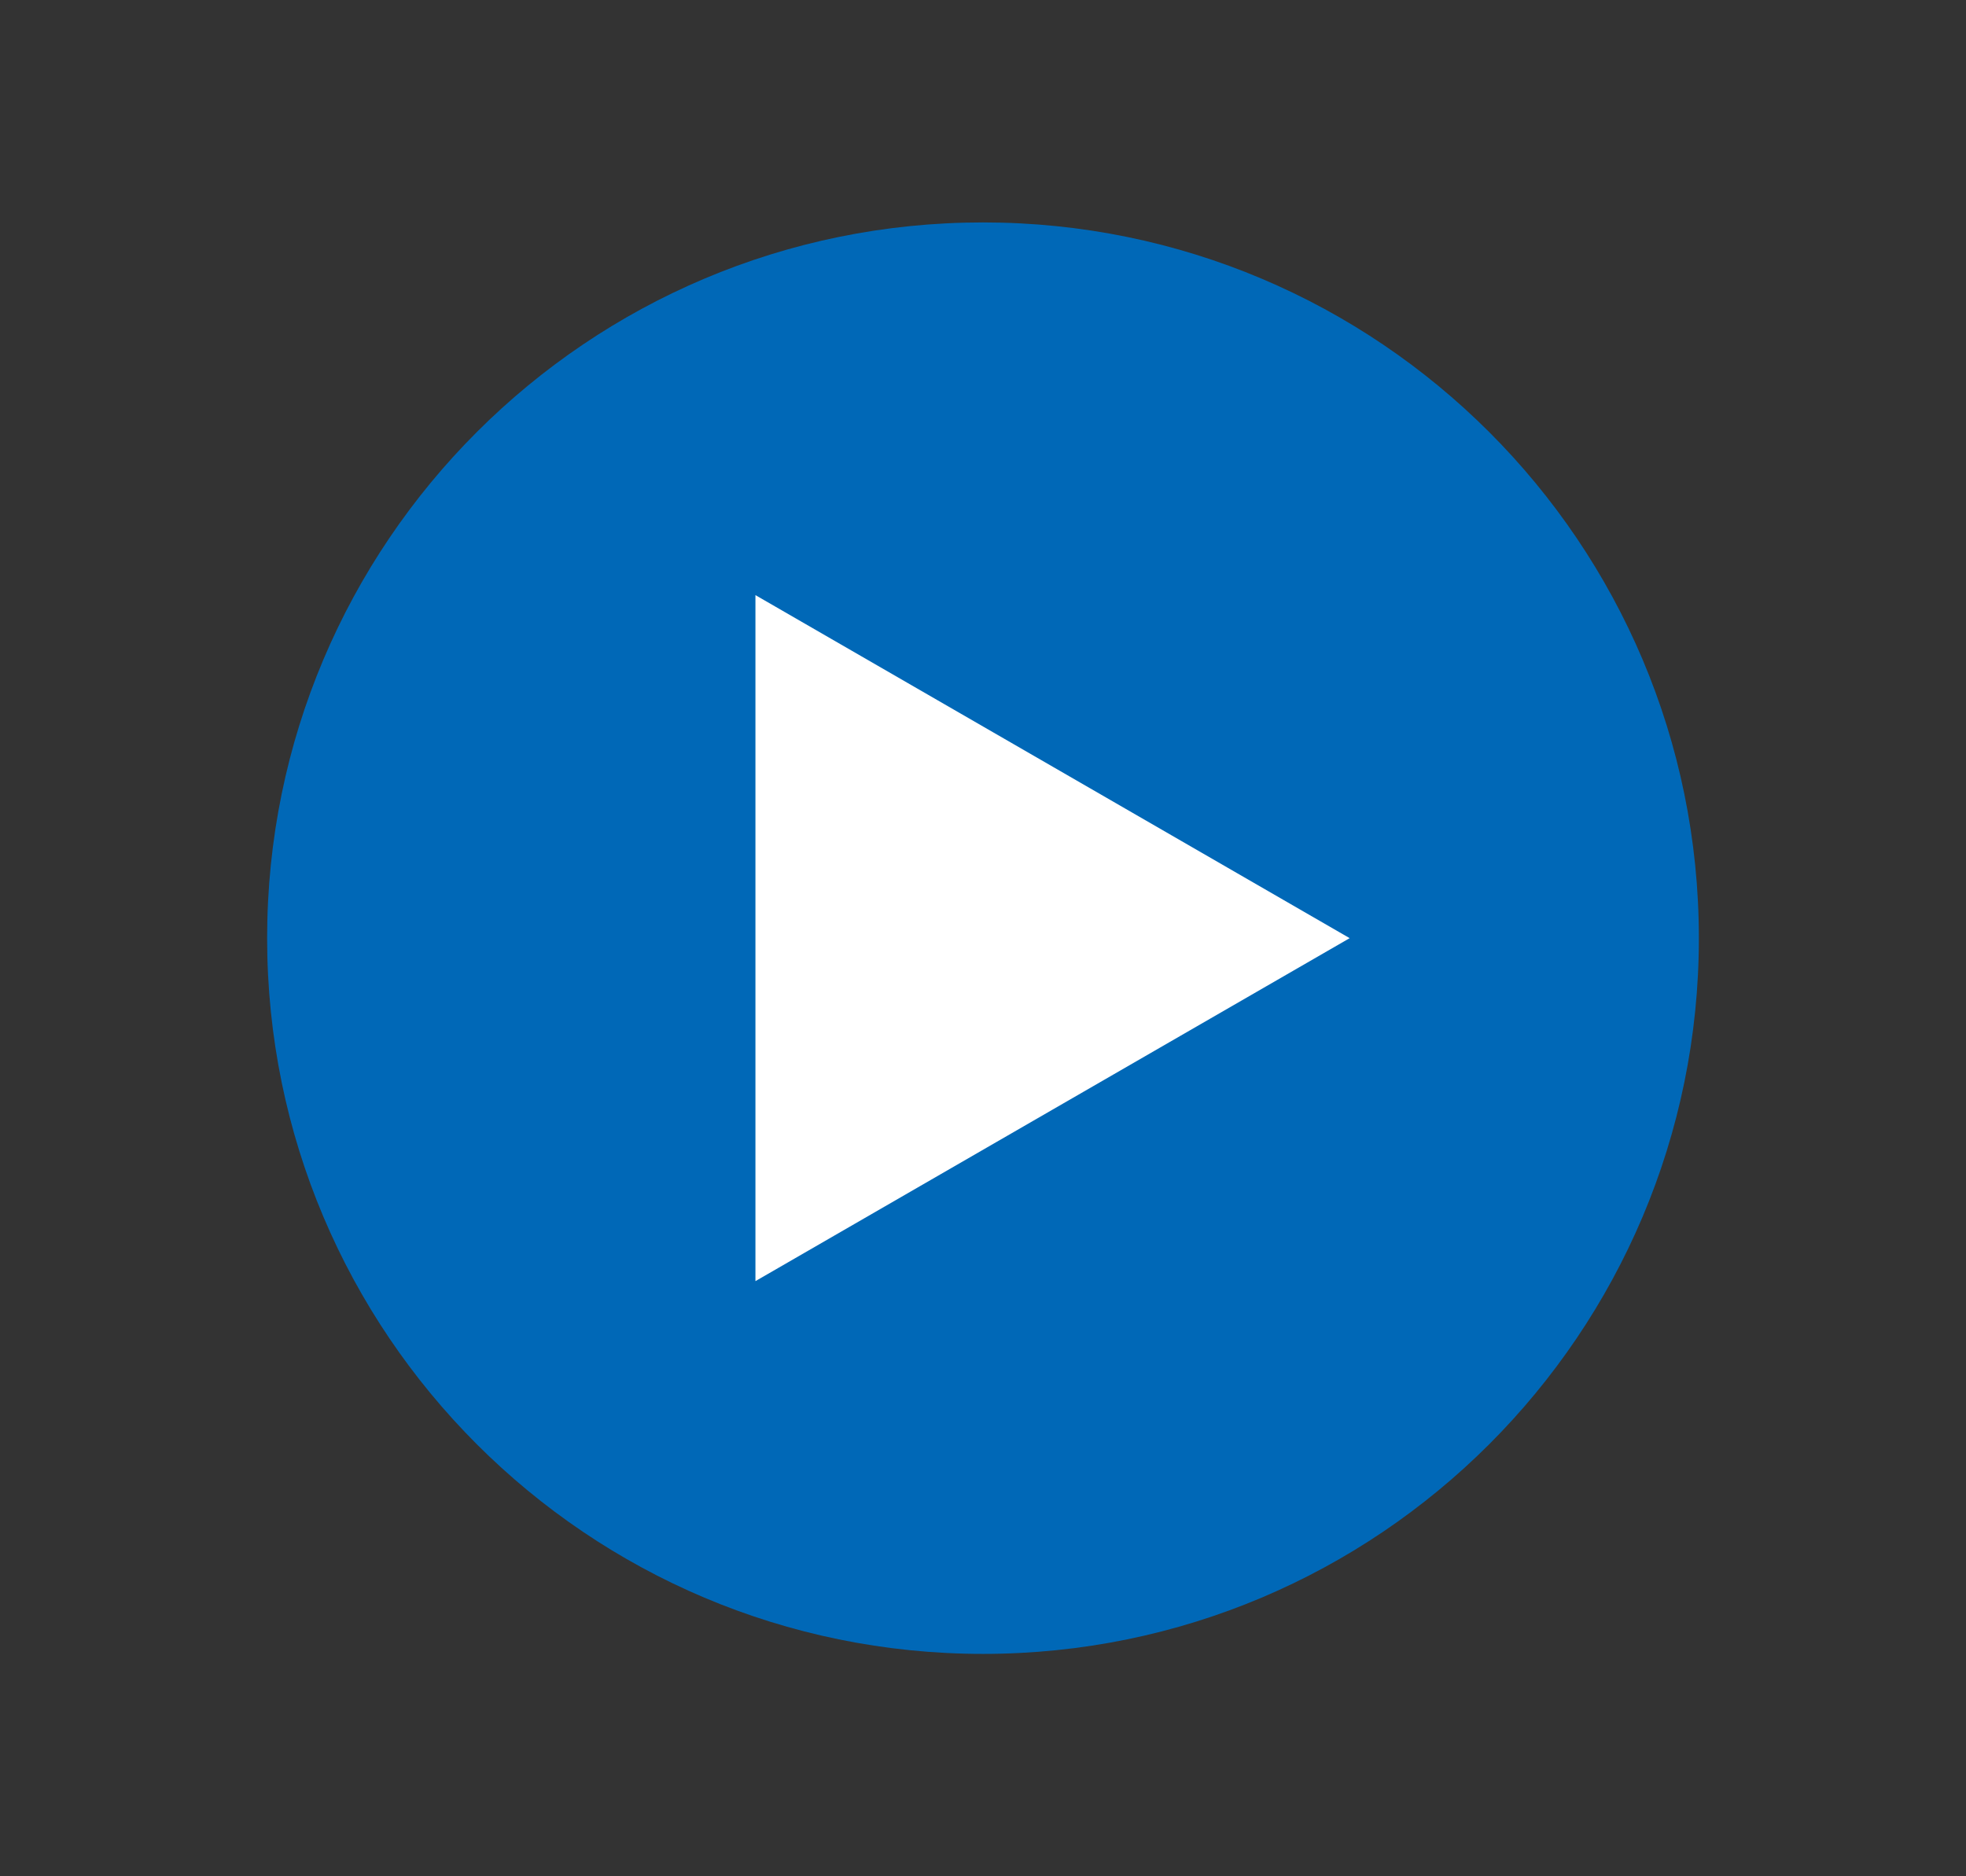
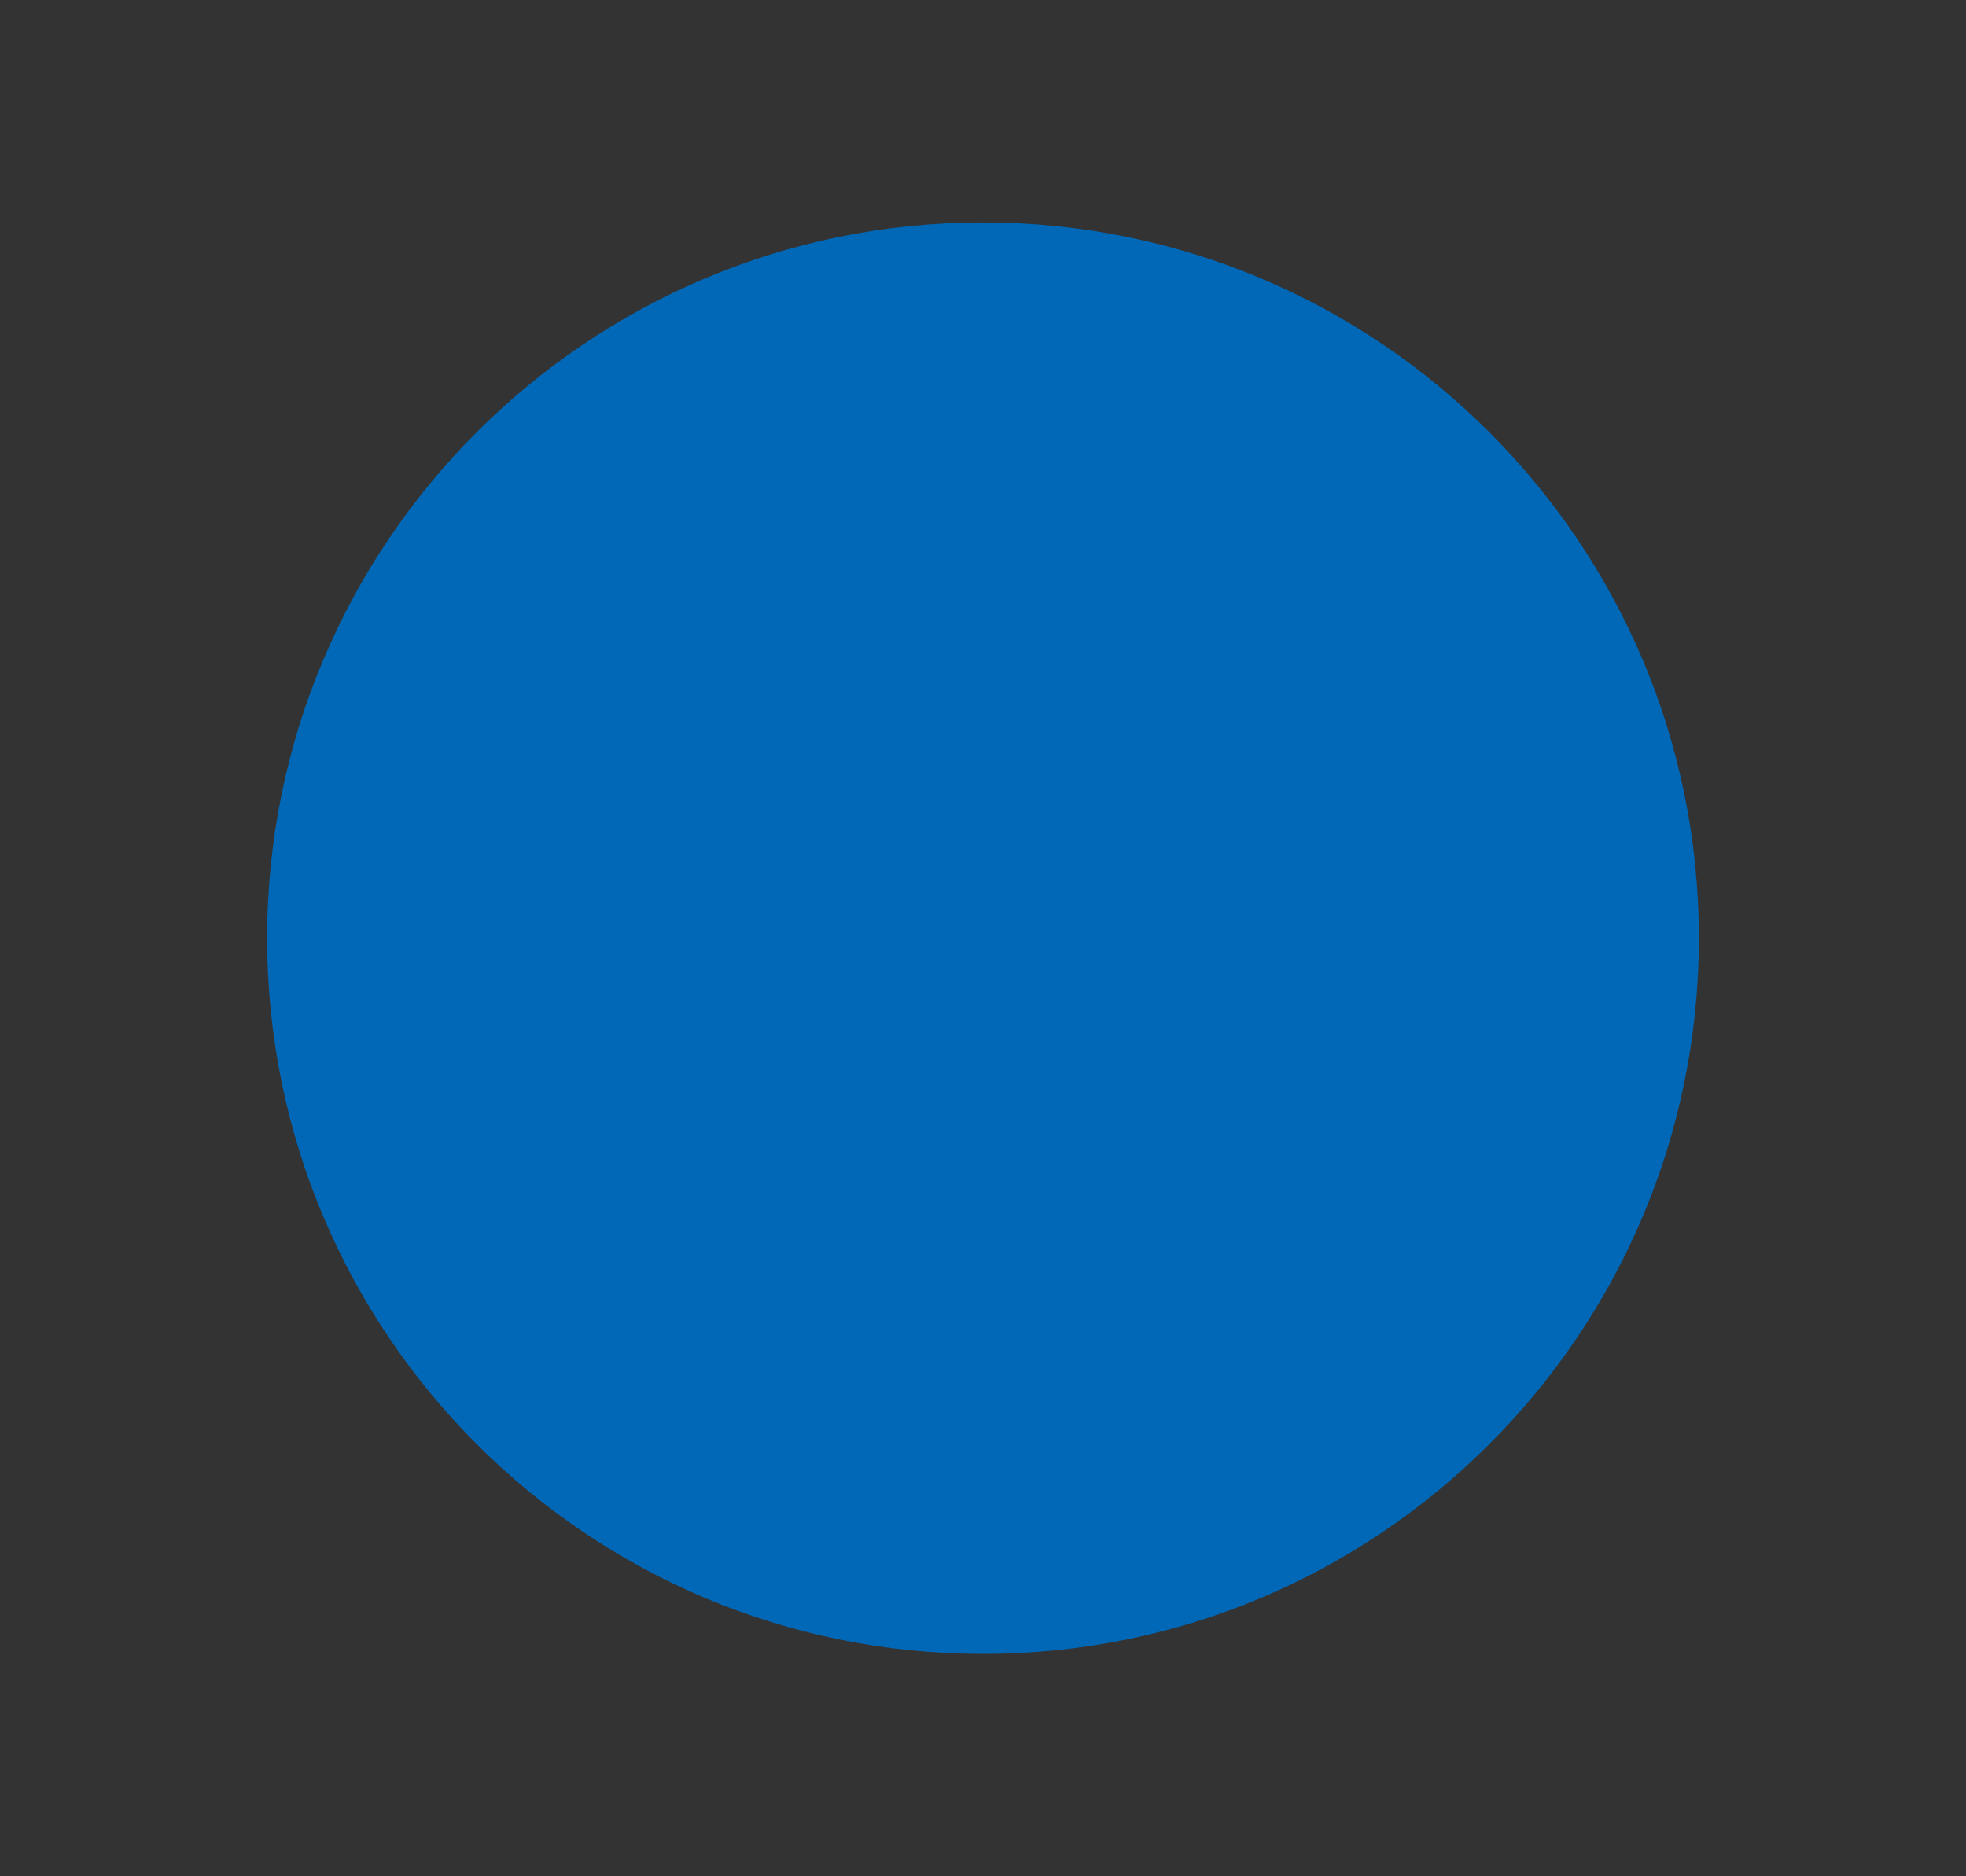
<svg xmlns="http://www.w3.org/2000/svg" data-bbox="37.2 30.98 199.38 199.38" viewBox="0 0 273.78 261.34" data-type="color">
  <rect x="0" y="0" width="273.78" height="261.34" fill="#333333" stroke="none" />
  <g>
    <path fill="#0068b7" d="M236.58 130.67c0 55.057-44.633 99.69-99.69 99.69-55.057 0-99.69-44.633-99.69-99.69 0-55.057 44.633-99.69 99.69-99.69 55.057 0 99.69 44.633 99.69 99.69z" data-color="1" />
-     <path fill="#ffffff" d="m187.95 130.67-41.37 23.88-41.38 23.89V82.89l41.38 23.89 41.37 23.89z" data-color="2" />
  </g>
</svg>